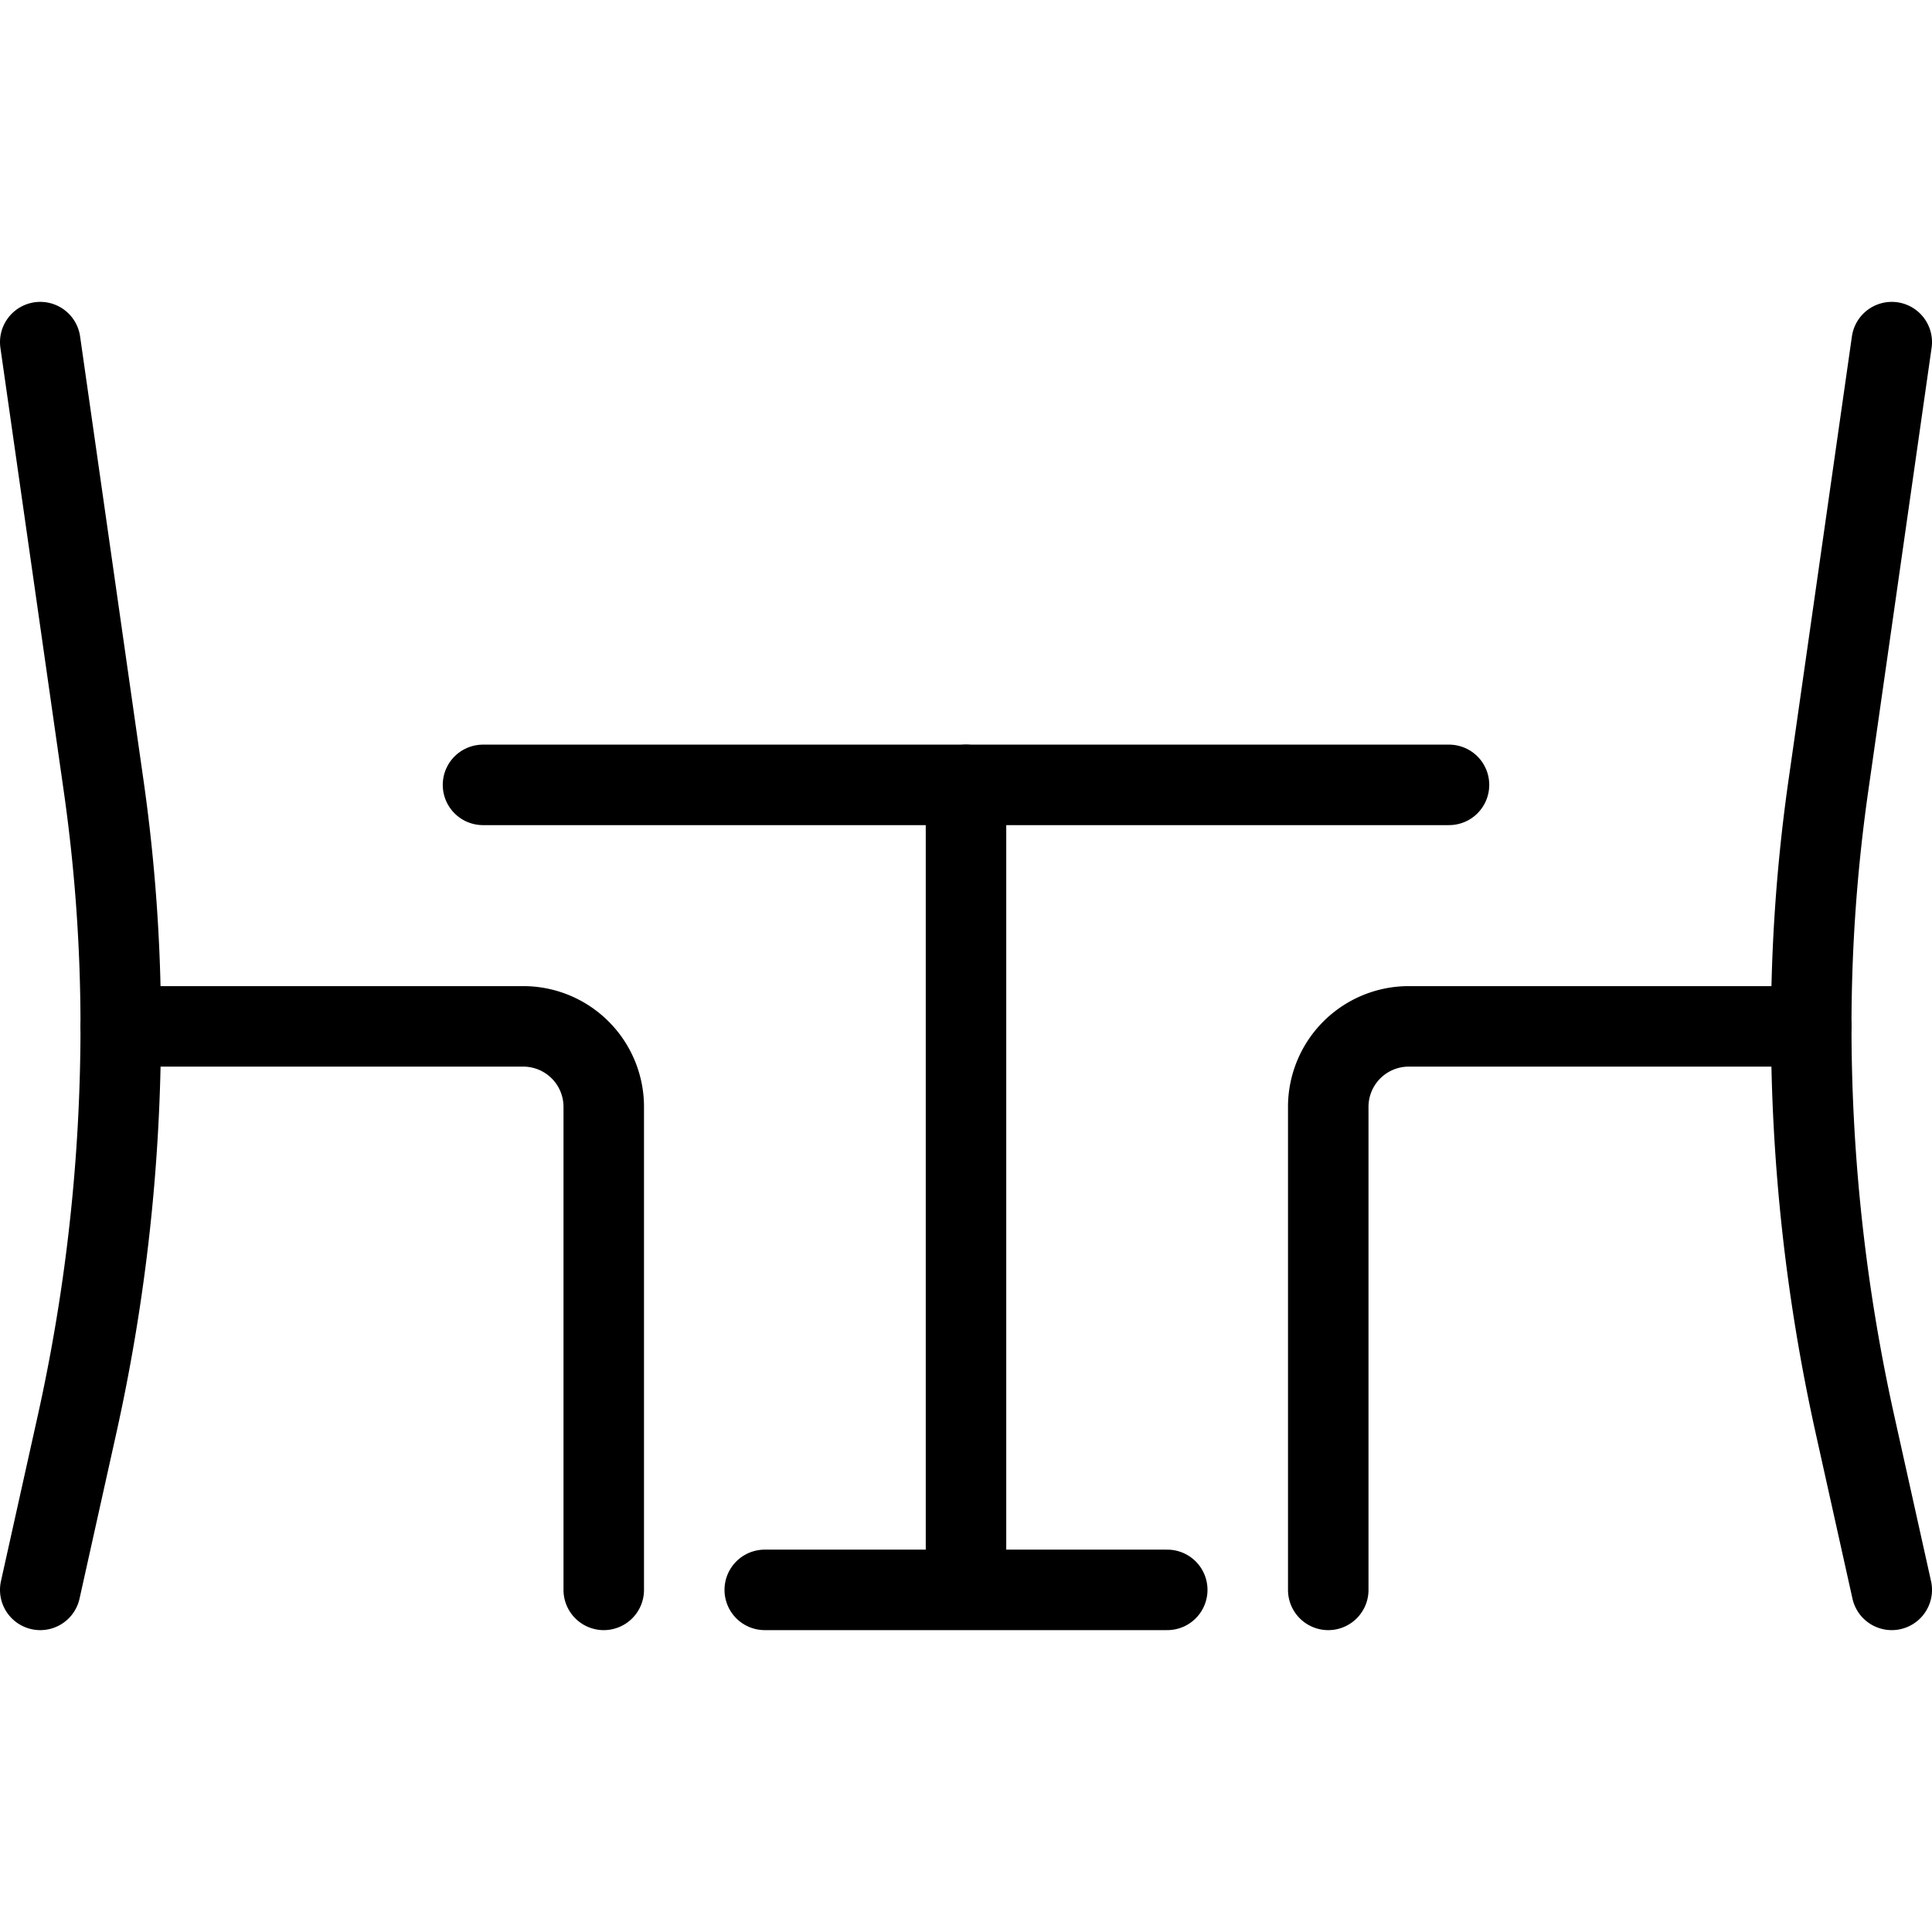
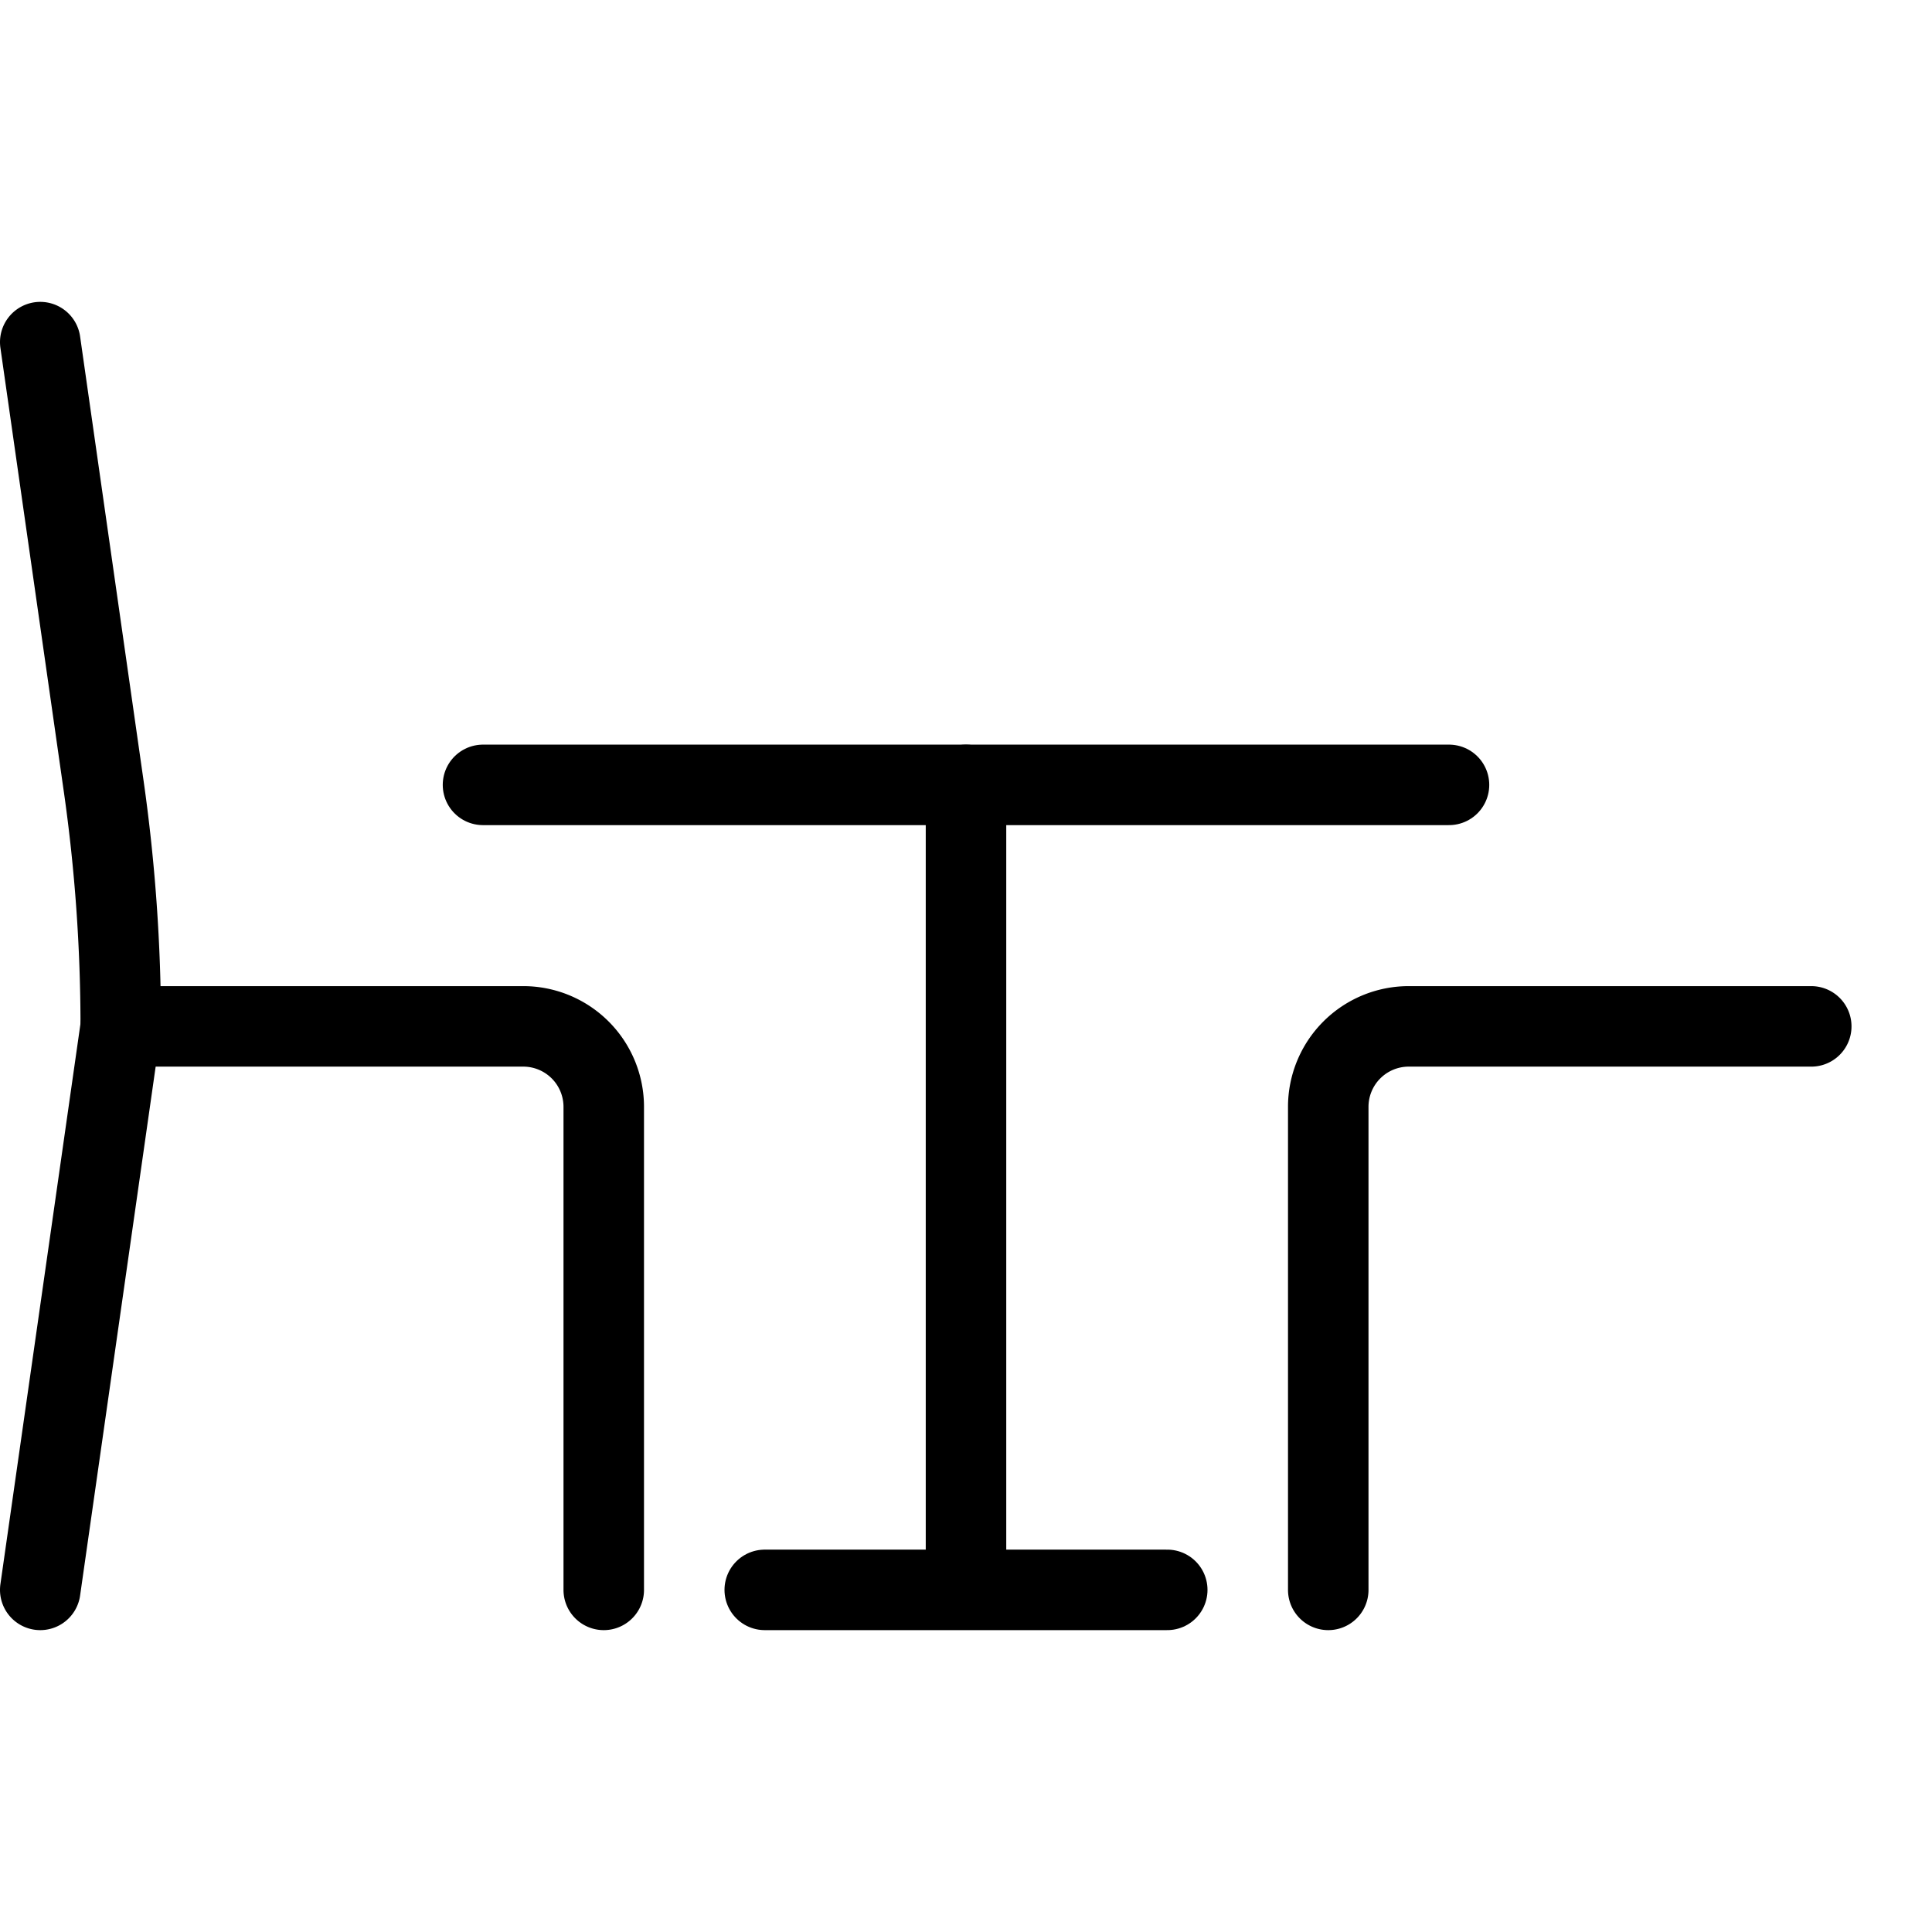
<svg xmlns="http://www.w3.org/2000/svg" viewBox="0 0 24 24">
  <g transform="matrix(1,0,0,1,0,0)">
-     <path d="M.5,4.25l.788,5.515A21.144,21.144,0,0,1,1.5,12.75a22.8,22.8,0,0,1-.542,4.94L.5,19.75" fill="none" stroke="#000000" stroke-linecap="round" stroke-linejoin="round" />
+     <path d="M.5,4.25l.788,5.515A21.144,21.144,0,0,1,1.5,12.75L.5,19.75" fill="none" stroke="#000000" stroke-linecap="round" stroke-linejoin="round" />
    <path d="M1.5,12.75h5a1,1,0,0,1,1,1v6" fill="none" stroke="#000000" stroke-linecap="round" stroke-linejoin="round" />
    <path d="M12 19.25L12 9.75" fill="none" stroke="#000000" stroke-linecap="round" stroke-linejoin="round" />
    <path d="M6 9.75L18 9.75" fill="none" stroke="#000000" stroke-linecap="round" stroke-linejoin="round" />
    <path d="M9.5 19.75L14.5 19.75" fill="none" stroke="#000000" stroke-linecap="round" stroke-linejoin="round" />
    <path d="M22.5,12.75h-5a1,1,0,0,0-1,1v6" fill="none" stroke="#000000" stroke-linecap="round" stroke-linejoin="round" />
-     <path d="M23.5,4.25l-.788,5.515A21.144,21.144,0,0,0,22.5,12.75a22.8,22.8,0,0,0,.542,4.94l.458,2.06" fill="none" stroke="#000000" stroke-linecap="round" stroke-linejoin="round" />
  </g>
</svg>